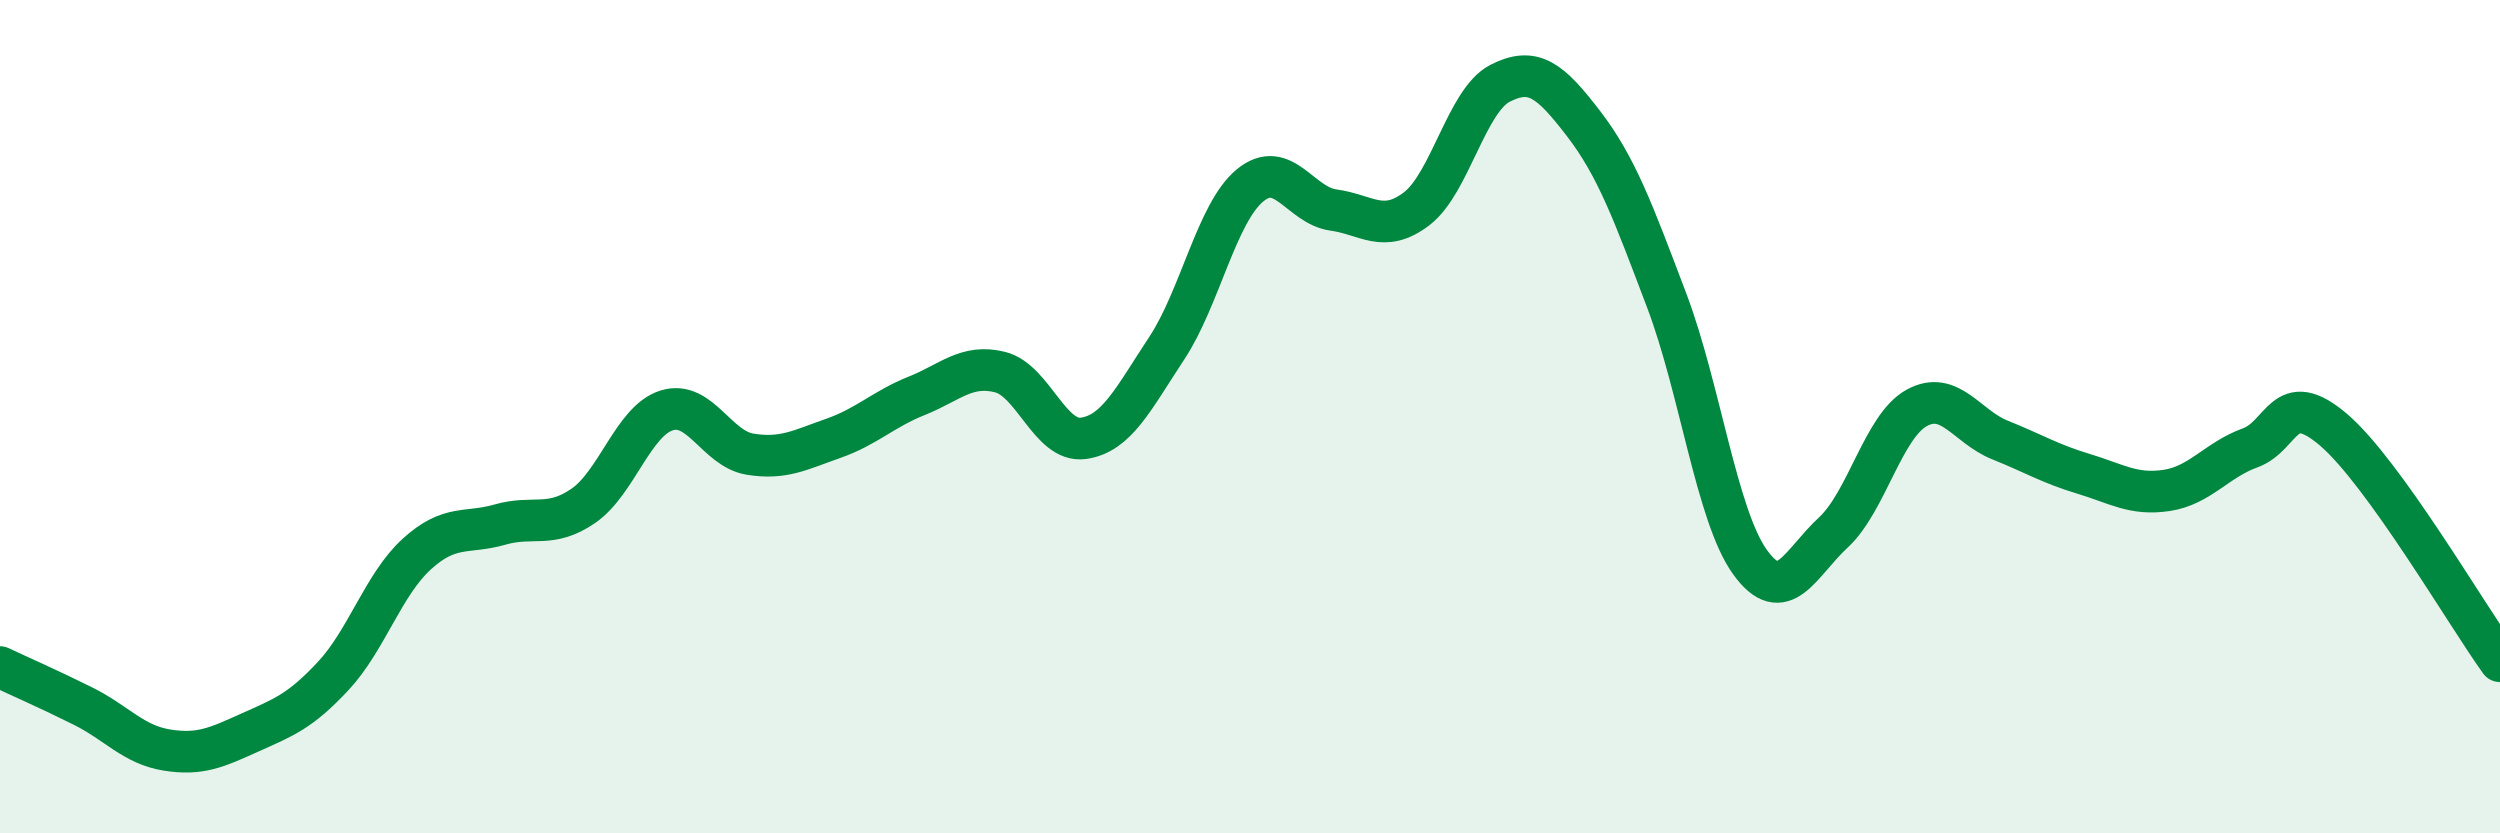
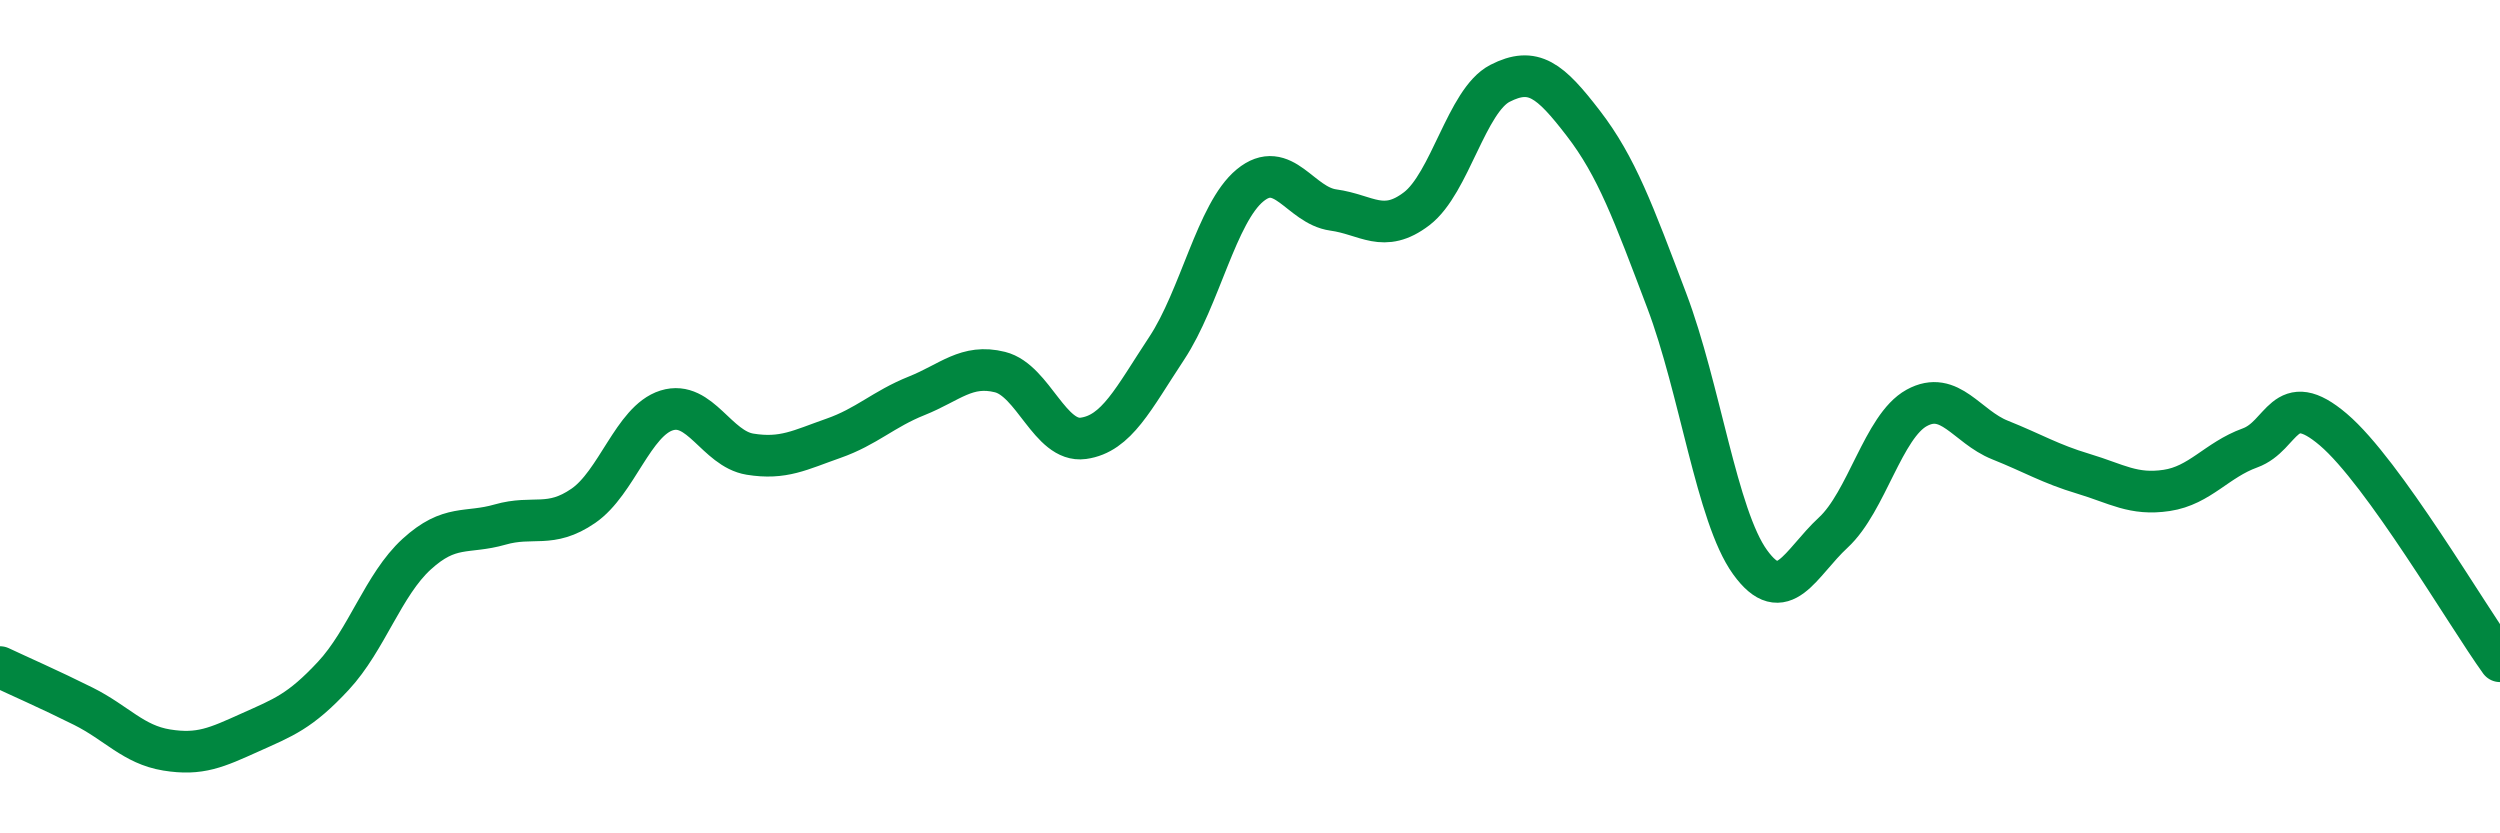
<svg xmlns="http://www.w3.org/2000/svg" width="60" height="20" viewBox="0 0 60 20">
-   <path d="M 0,16.01 C 0.4,16.2 1.2,16.55 2,16.95 C 2.8,17.35 3.2,17.87 4,18 C 4.8,18.13 5.2,17.94 6,17.58 C 6.8,17.22 7.2,17.08 8,16.22 C 8.8,15.36 9.2,14.03 10,13.3 C 10.8,12.57 11.2,12.82 12,12.59 C 12.8,12.36 13.2,12.69 14,12.14 C 14.8,11.59 15.2,10.1 16,9.85 C 16.8,9.6 17.2,10.77 18,10.9 C 18.8,11.03 19.2,10.8 20,10.52 C 20.8,10.24 21.2,9.82 22,9.5 C 22.8,9.18 23.2,8.73 24,8.93 C 24.8,9.13 25.2,10.63 26,10.52 C 26.8,10.41 27.2,9.57 28,8.36 C 28.8,7.15 29.2,5.11 30,4.45 C 30.8,3.79 31.2,4.93 32,5.04 C 32.8,5.15 33.2,5.62 34,5.01 C 34.8,4.4 35.2,2.41 36,2 C 36.8,1.59 37.2,1.92 38,2.96 C 38.8,4 39.2,5.1 40,7.21 C 40.8,9.32 41.2,12.38 42,13.49 C 42.8,14.6 43.2,13.52 44,12.78 C 44.8,12.04 45.2,10.23 46,9.79 C 46.8,9.35 47.2,10.24 48,10.56 C 48.8,10.88 49.2,11.13 50,11.37 C 50.8,11.61 51.2,11.89 52,11.77 C 52.8,11.65 53.2,11.04 54,10.75 C 54.8,10.46 54.8,9.29 56,10.31 C 57.2,11.33 59.2,14.76 60,15.87L60 20L0 20Z" fill="#008740" opacity="0.1" stroke-linecap="round" stroke-linejoin="round" />
  <path d="M 0,16.01 C 0.4,16.2 1.2,16.55 2,16.95 C 2.8,17.35 3.2,17.87 4,18 C 4.8,18.13 5.2,17.94 6,17.58 C 6.8,17.22 7.2,17.08 8,16.22 C 8.8,15.36 9.2,14.03 10,13.3 C 10.8,12.57 11.2,12.82 12,12.59 C 12.8,12.36 13.2,12.69 14,12.14 C 14.8,11.59 15.2,10.1 16,9.85 C 16.8,9.6 17.2,10.77 18,10.9 C 18.8,11.03 19.2,10.8 20,10.52 C 20.8,10.24 21.2,9.82 22,9.5 C 22.8,9.18 23.2,8.73 24,8.93 C 24.8,9.13 25.2,10.63 26,10.52 C 26.8,10.41 27.2,9.57 28,8.36 C 28.8,7.15 29.2,5.11 30,4.45 C 30.8,3.79 31.2,4.93 32,5.04 C 32.8,5.15 33.2,5.62 34,5.01 C 34.8,4.4 35.2,2.41 36,2 C 36.8,1.59 37.2,1.92 38,2.96 C 38.8,4 39.2,5.1 40,7.21 C 40.8,9.32 41.2,12.38 42,13.49 C 42.8,14.6 43.2,13.52 44,12.78 C 44.8,12.04 45.2,10.23 46,9.79 C 46.8,9.35 47.2,10.24 48,10.56 C 48.8,10.88 49.2,11.13 50,11.37 C 50.8,11.61 51.2,11.89 52,11.77 C 52.8,11.65 53.2,11.04 54,10.75 C 54.8,10.46 54.8,9.29 56,10.31 C 57.2,11.33 59.2,14.76 60,15.87" stroke="#008740" stroke-width="1" fill="none" stroke-linecap="round" stroke-linejoin="round" />
</svg>